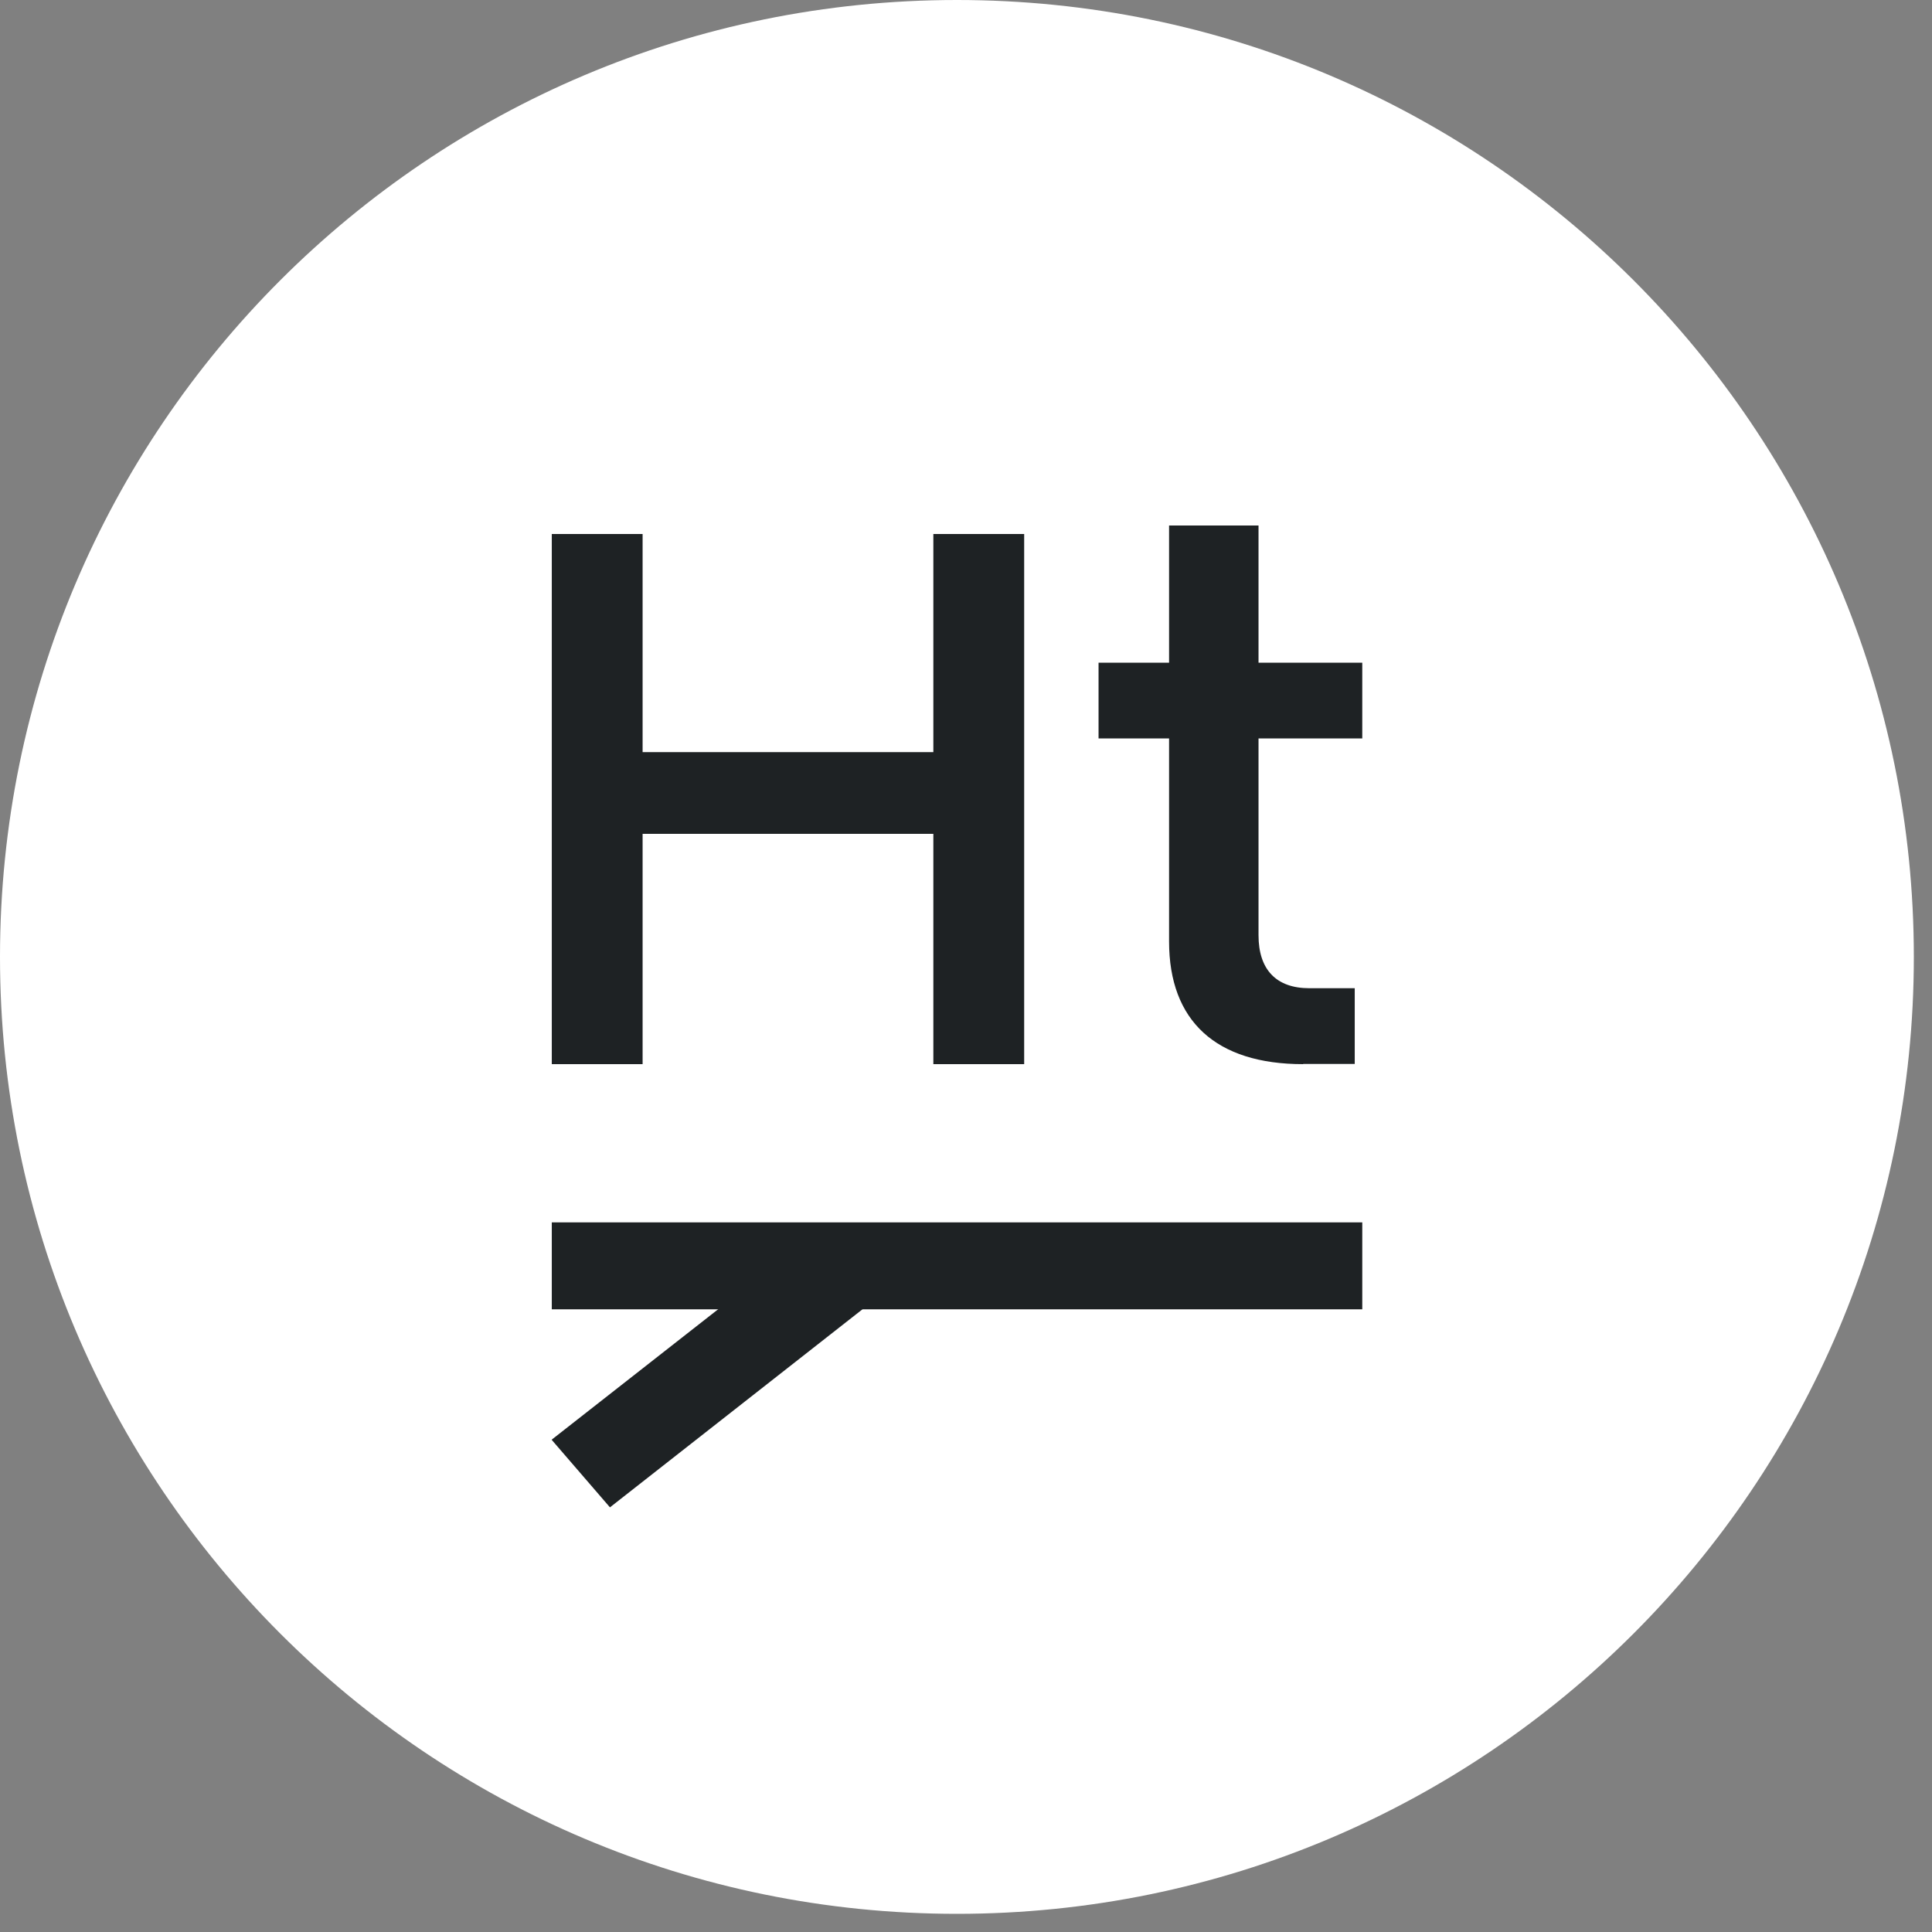
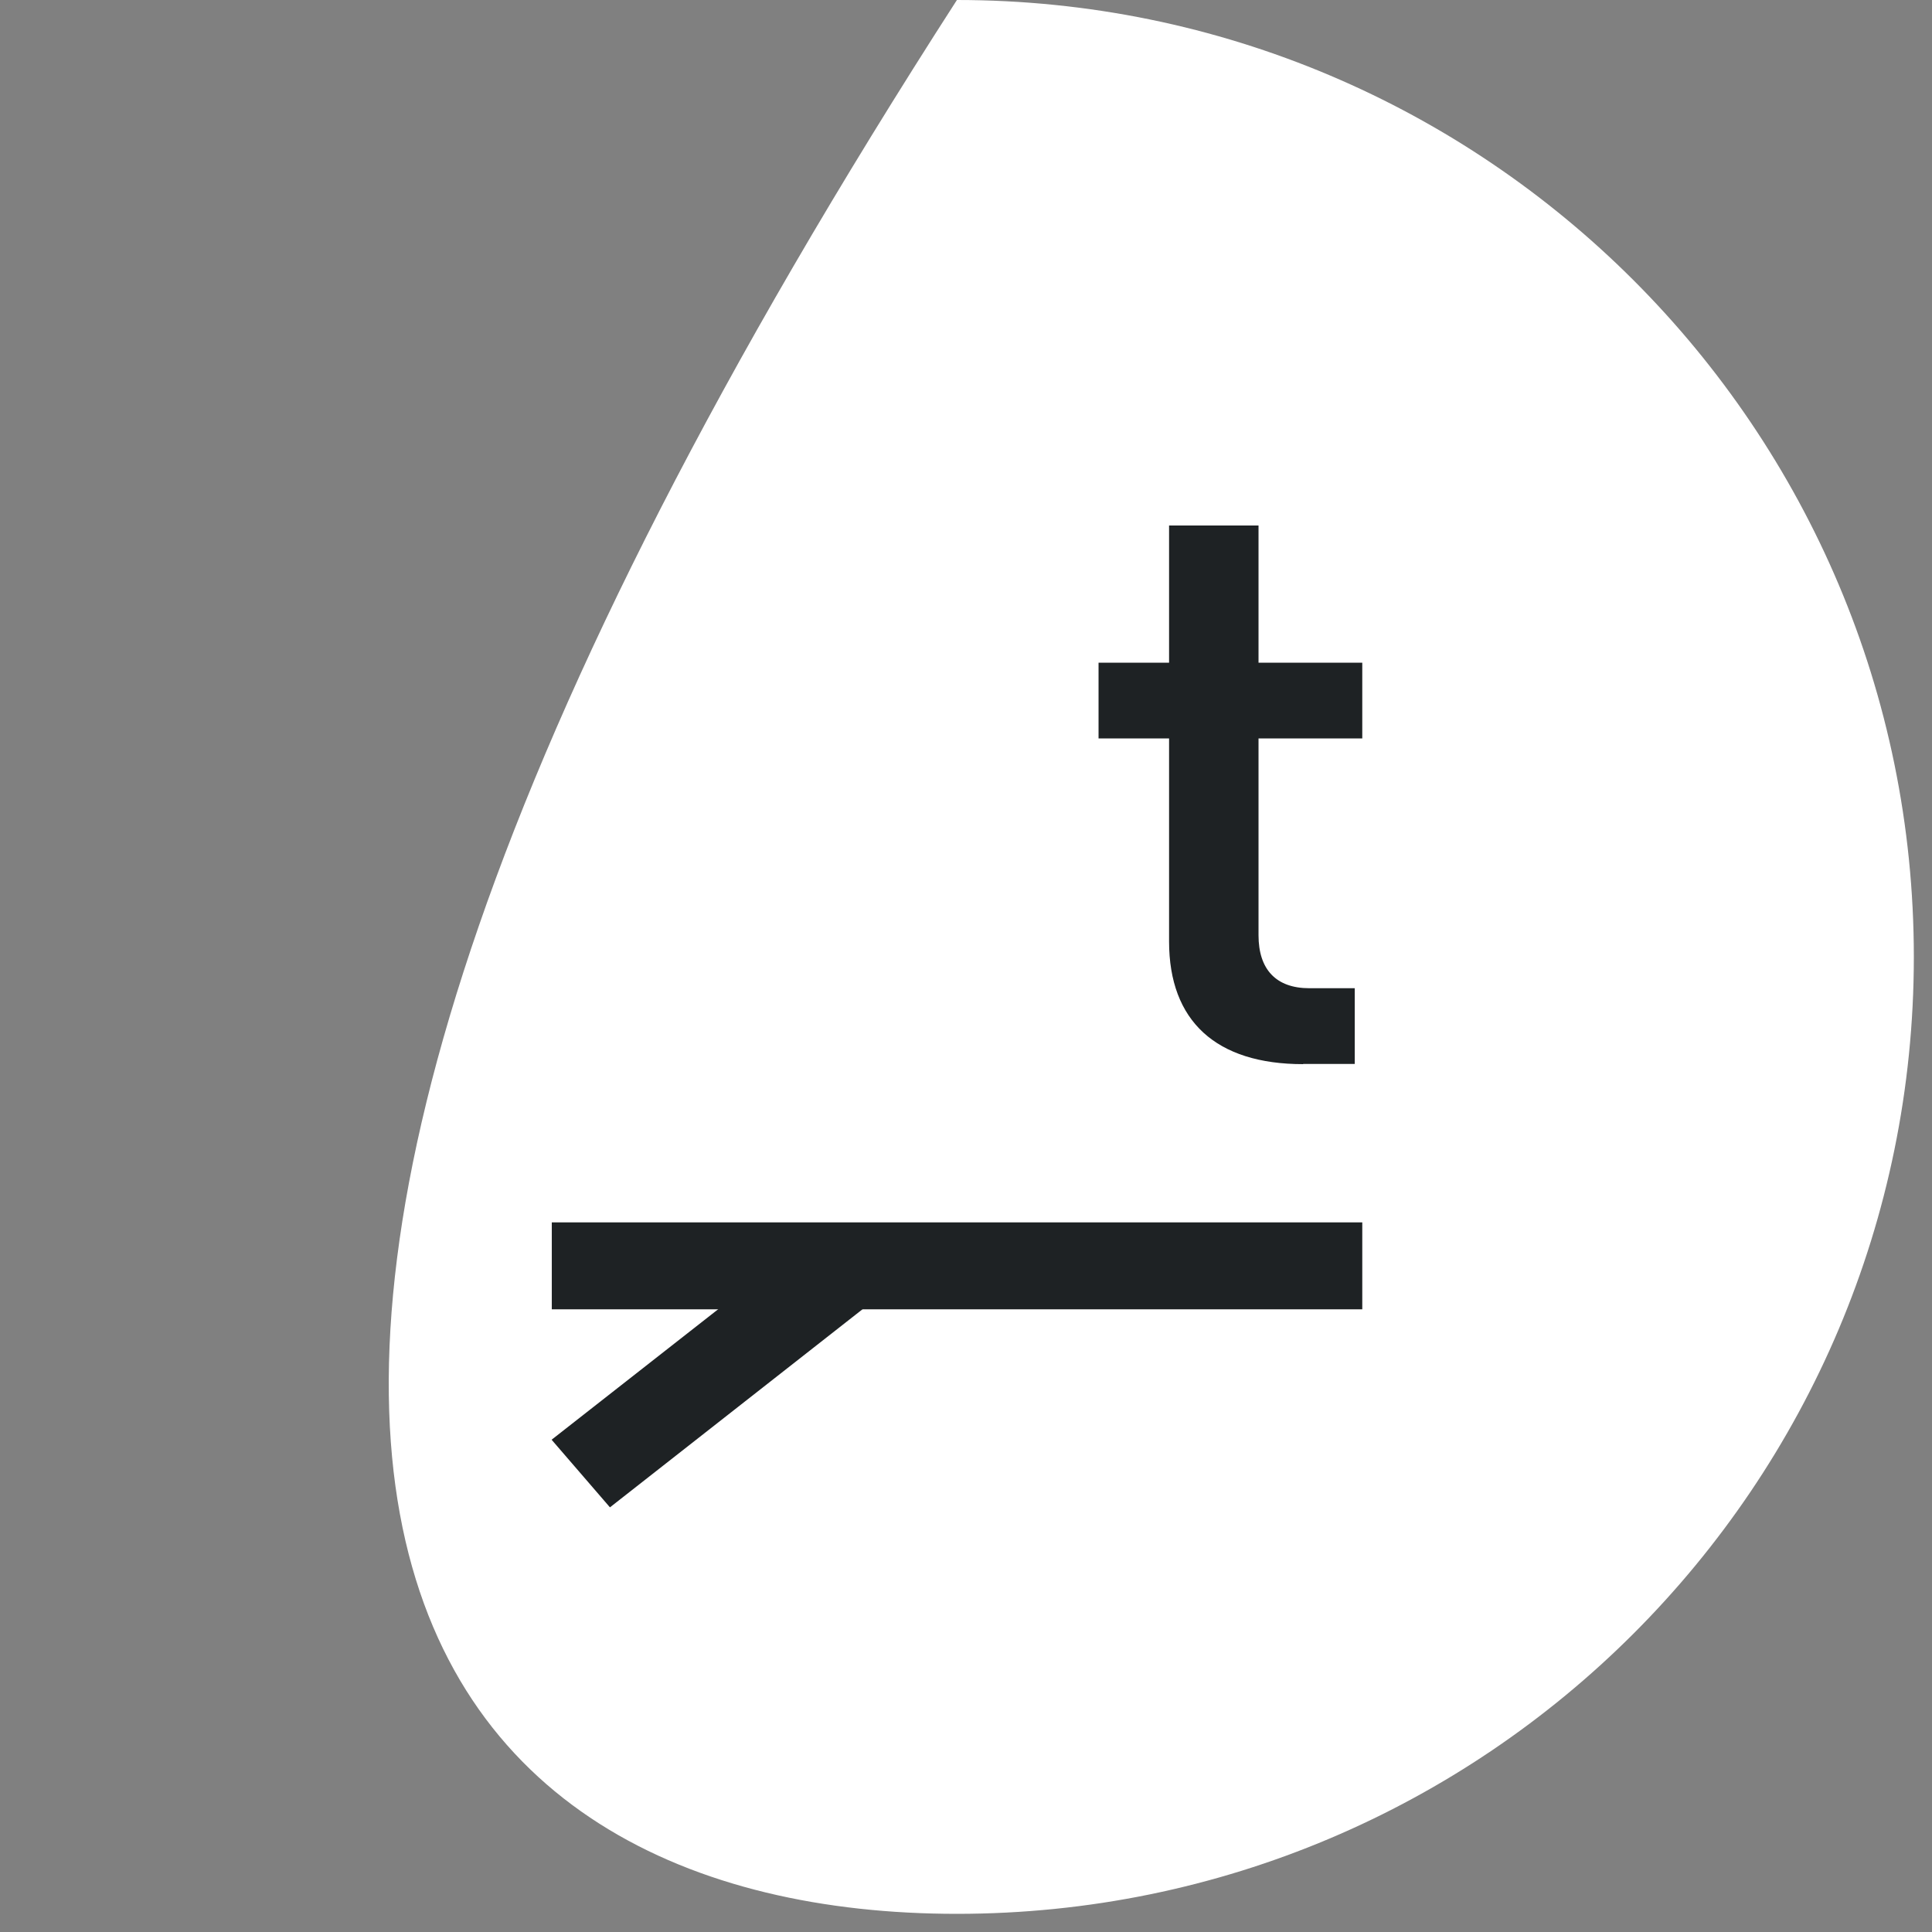
<svg xmlns="http://www.w3.org/2000/svg" width="100" height="100" viewBox="0 0 100 100" fill="none">
  <rect x="0" y="0" width="100" height="100" fill="#808080" stroke="none" />
-   <path d="M49.53 99.06C76.885 99.06 99.06 76.885 99.06 49.53C99.06 22.175 76.885 0 49.53 0C22.175 0 0 22.175 0 49.53C0 76.885 22.175 99.06 49.53 99.06Z" fill="white" />
-   <path d="M28.561 55.08V27.64H33.261V38.93H48.31V27.64H53.011V55.08H48.31V43.16H33.261V55.08H28.561Z" fill="#1E2224" />
+   <path d="M49.53 99.06C76.885 99.06 99.06 76.885 99.06 49.53C99.06 22.175 76.885 0 49.53 0C0 76.885 22.175 99.06 49.53 99.06Z" fill="white" />
  <path d="M67.451 55.08C62.941 55.08 60.511 52.85 60.511 48.73V38.22H56.861V34.3H60.511V27.2H65.141V34.3H70.511V38.22H65.141V48.41C65.141 50.17 66.041 51.15 67.771 51.15H70.121V55.07H67.451V55.08Z" fill="#1E2224" />
  <path d="M31.571 78.02L28.551 74.52L42.861 63.31L45.941 66.75L31.571 78.02Z" fill="#1E2224" />
  <path d="M70.511 63.27H28.561V67.77H70.511V63.27Z" fill="#1E2224" />
</svg>